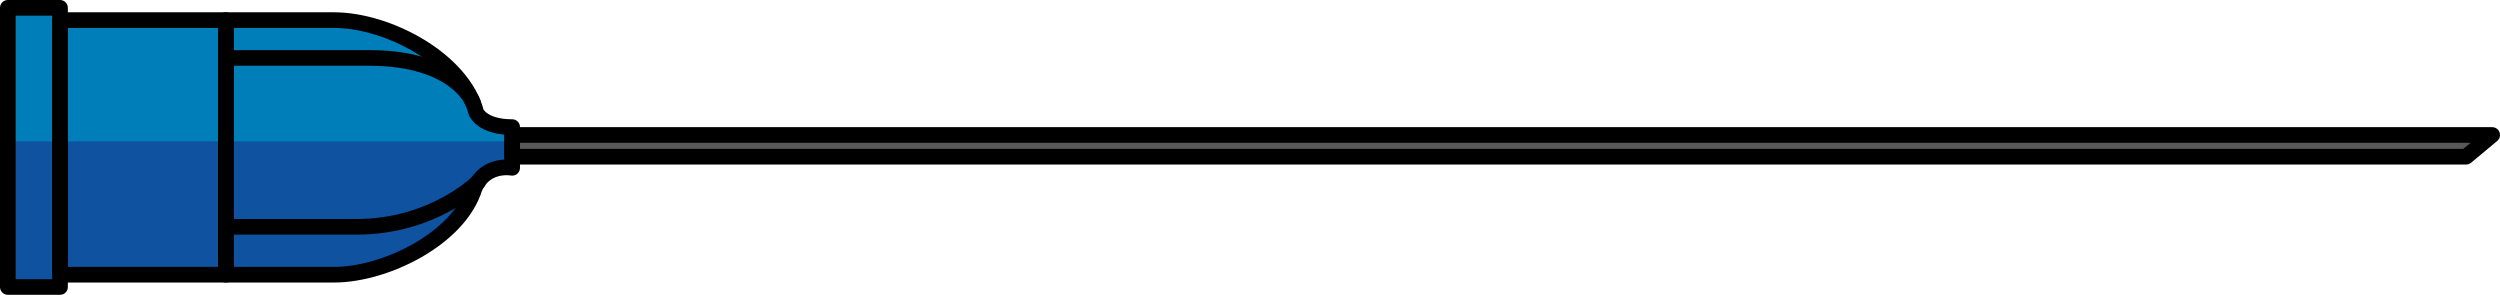
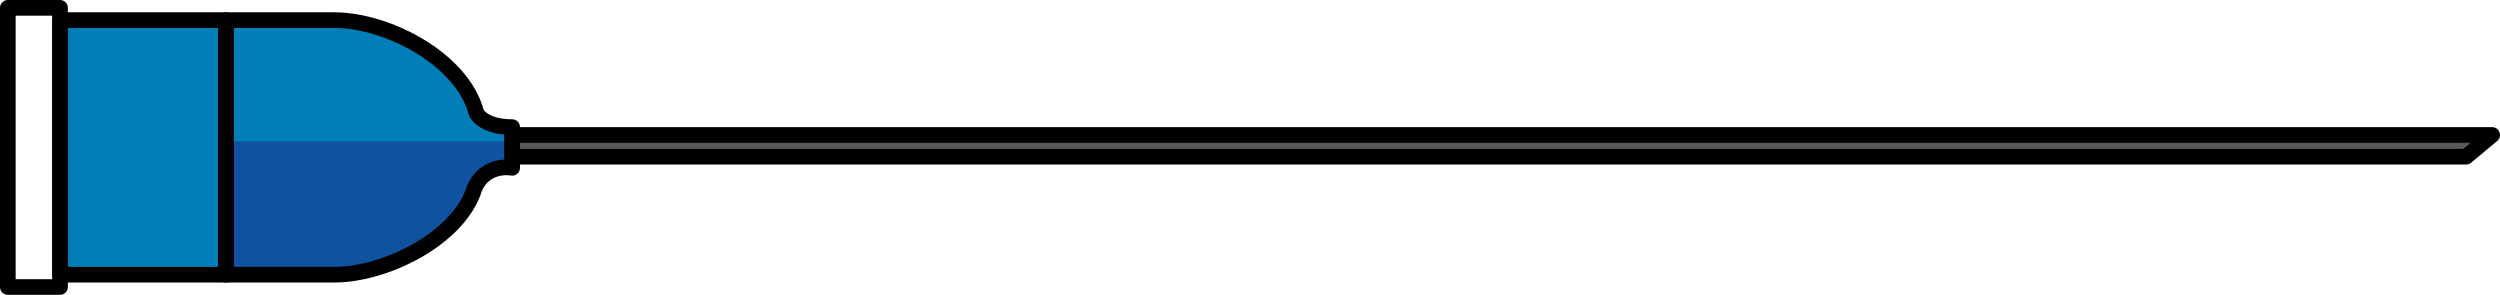
<svg xmlns="http://www.w3.org/2000/svg" version="1.1" id="Layer_1" x="0px" y="0px" width="159.846px" height="18.849px" viewBox="0 0 159.846 18.849" enable-background="new 0 0 159.846 18.849" xml:space="preserve">
  <g>
    <g>
-       <rect x="0.5" y="0.5" fill="#007EB9" width="3.338" height="17.85" />
-       <rect x="0.5" y="9.039" fill="#0F529F" width="3.338" height="9.311" />
      <rect x="3.838" y="1.286" fill="#007EB9" width="10.604" height="16.278" />
-       <rect x="3.838" y="9.039" fill="#0F529F" width="10.604" height="8.525" />
      <path fill="#007EB9" d="M30.458,7.203l-0.002,0.006c-0.886-3.416-5.675-5.923-9.091-5.923h-6.923v16.278h6.923    c3.287,0,7.988-2.322,8.982-5.542c0.001,0.002,0.002,0.003,0.002,0.005c0.694-1.624,2.398-1.297,2.398-1.297s0,0,0-2.604    C30.839,8.126,30.458,7.203,30.458,7.203z" />
-       <path fill="#0F529F" d="M21.365,17.564c3.287,0,7.988-2.322,8.982-5.542c0.001,0.002,0.002,0.003,0.002,0.005    c0.694-1.624,2.398-1.297,2.398-1.297s0-0.004,0-1.691H25.9H14.442v8.525H21.365z" />
+       <path fill="#0F529F" d="M21.365,17.564c3.287,0,7.988-2.322,8.982-5.542c0.001,0.002,0.002,0.003,0.002,0.005    c0.694-1.624,2.398-1.297,2.398-1.297s0-0.004,0-1.691H25.9H14.442v8.525H21.365" />
      <rect x="0.5" y="0.5" fill="none" stroke="#000000" stroke-linecap="round" stroke-linejoin="round" stroke-miterlimit="10" width="3.338" height="17.85" />
      <rect x="3.838" y="1.286" fill="none" stroke="#000000" stroke-linecap="round" stroke-linejoin="round" stroke-miterlimit="10" width="10.604" height="16.278" />
      <path fill="none" stroke="#000000" stroke-linecap="round" stroke-linejoin="round" stroke-miterlimit="10" d="M30.458,7.203    l-0.002,0.006c-0.886-3.416-5.675-5.923-9.091-5.923h-6.923v16.278h6.923c3.287,0,7.988-2.322,8.982-5.542    c0.001,0.002,0.002,0.003,0.002,0.005c0.694-1.624,2.398-1.297,2.398-1.297s0,0,0-2.604C30.839,8.126,30.458,7.203,30.458,7.203z" />
-       <path fill="none" stroke="#000000" stroke-linecap="round" stroke-linejoin="round" stroke-miterlimit="10" d="M30.565,11.634    c0,0-2.863,2.867-7.758,2.867c-4.894,0-8.365,0-8.365,0" />
-       <path fill="none" stroke="#000000" stroke-linecap="round" stroke-linejoin="round" stroke-miterlimit="10" d="M30.232,6.548    c0,0-1.057-2.844-6.637-2.844c-5.581,0-9.153,0-9.153,0" />
    </g>
    <polygon fill="#595959" stroke="#000000" stroke-linecap="round" stroke-linejoin="round" stroke-miterlimit="10" points="   32.748,8.63 159.346,8.63 157.682,10.018 32.748,10.018  " />
  </g>
</svg>